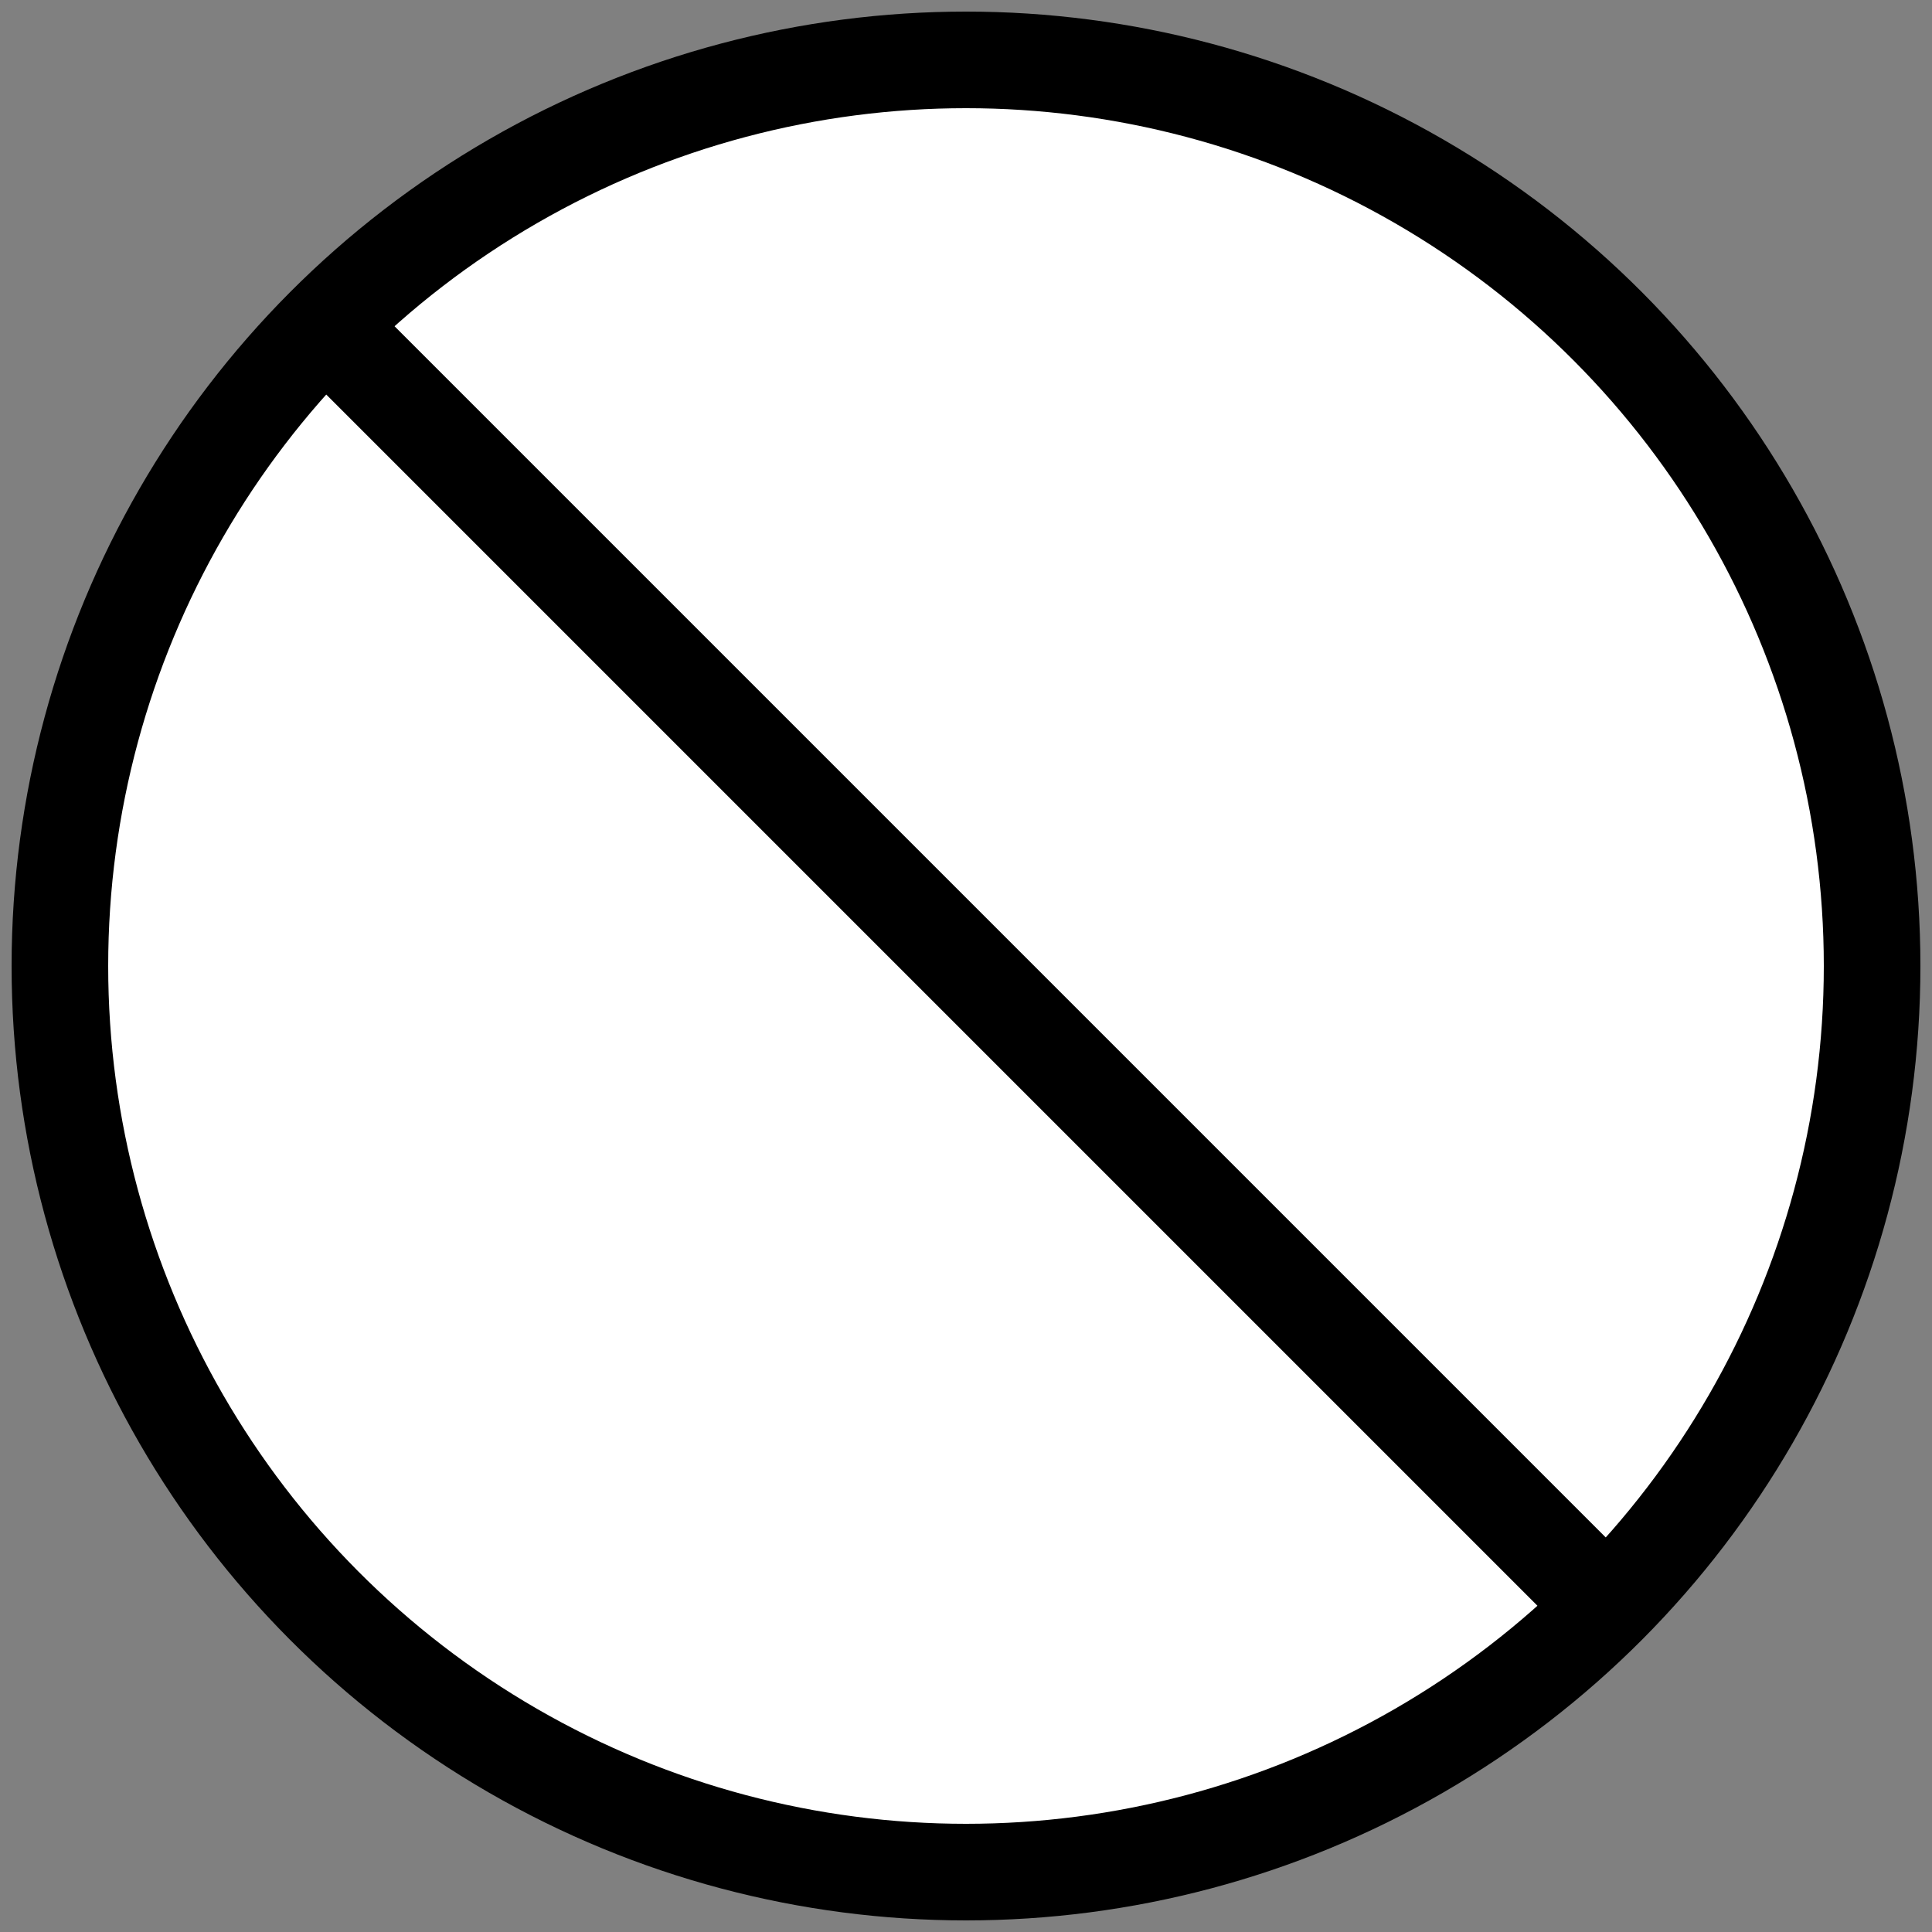
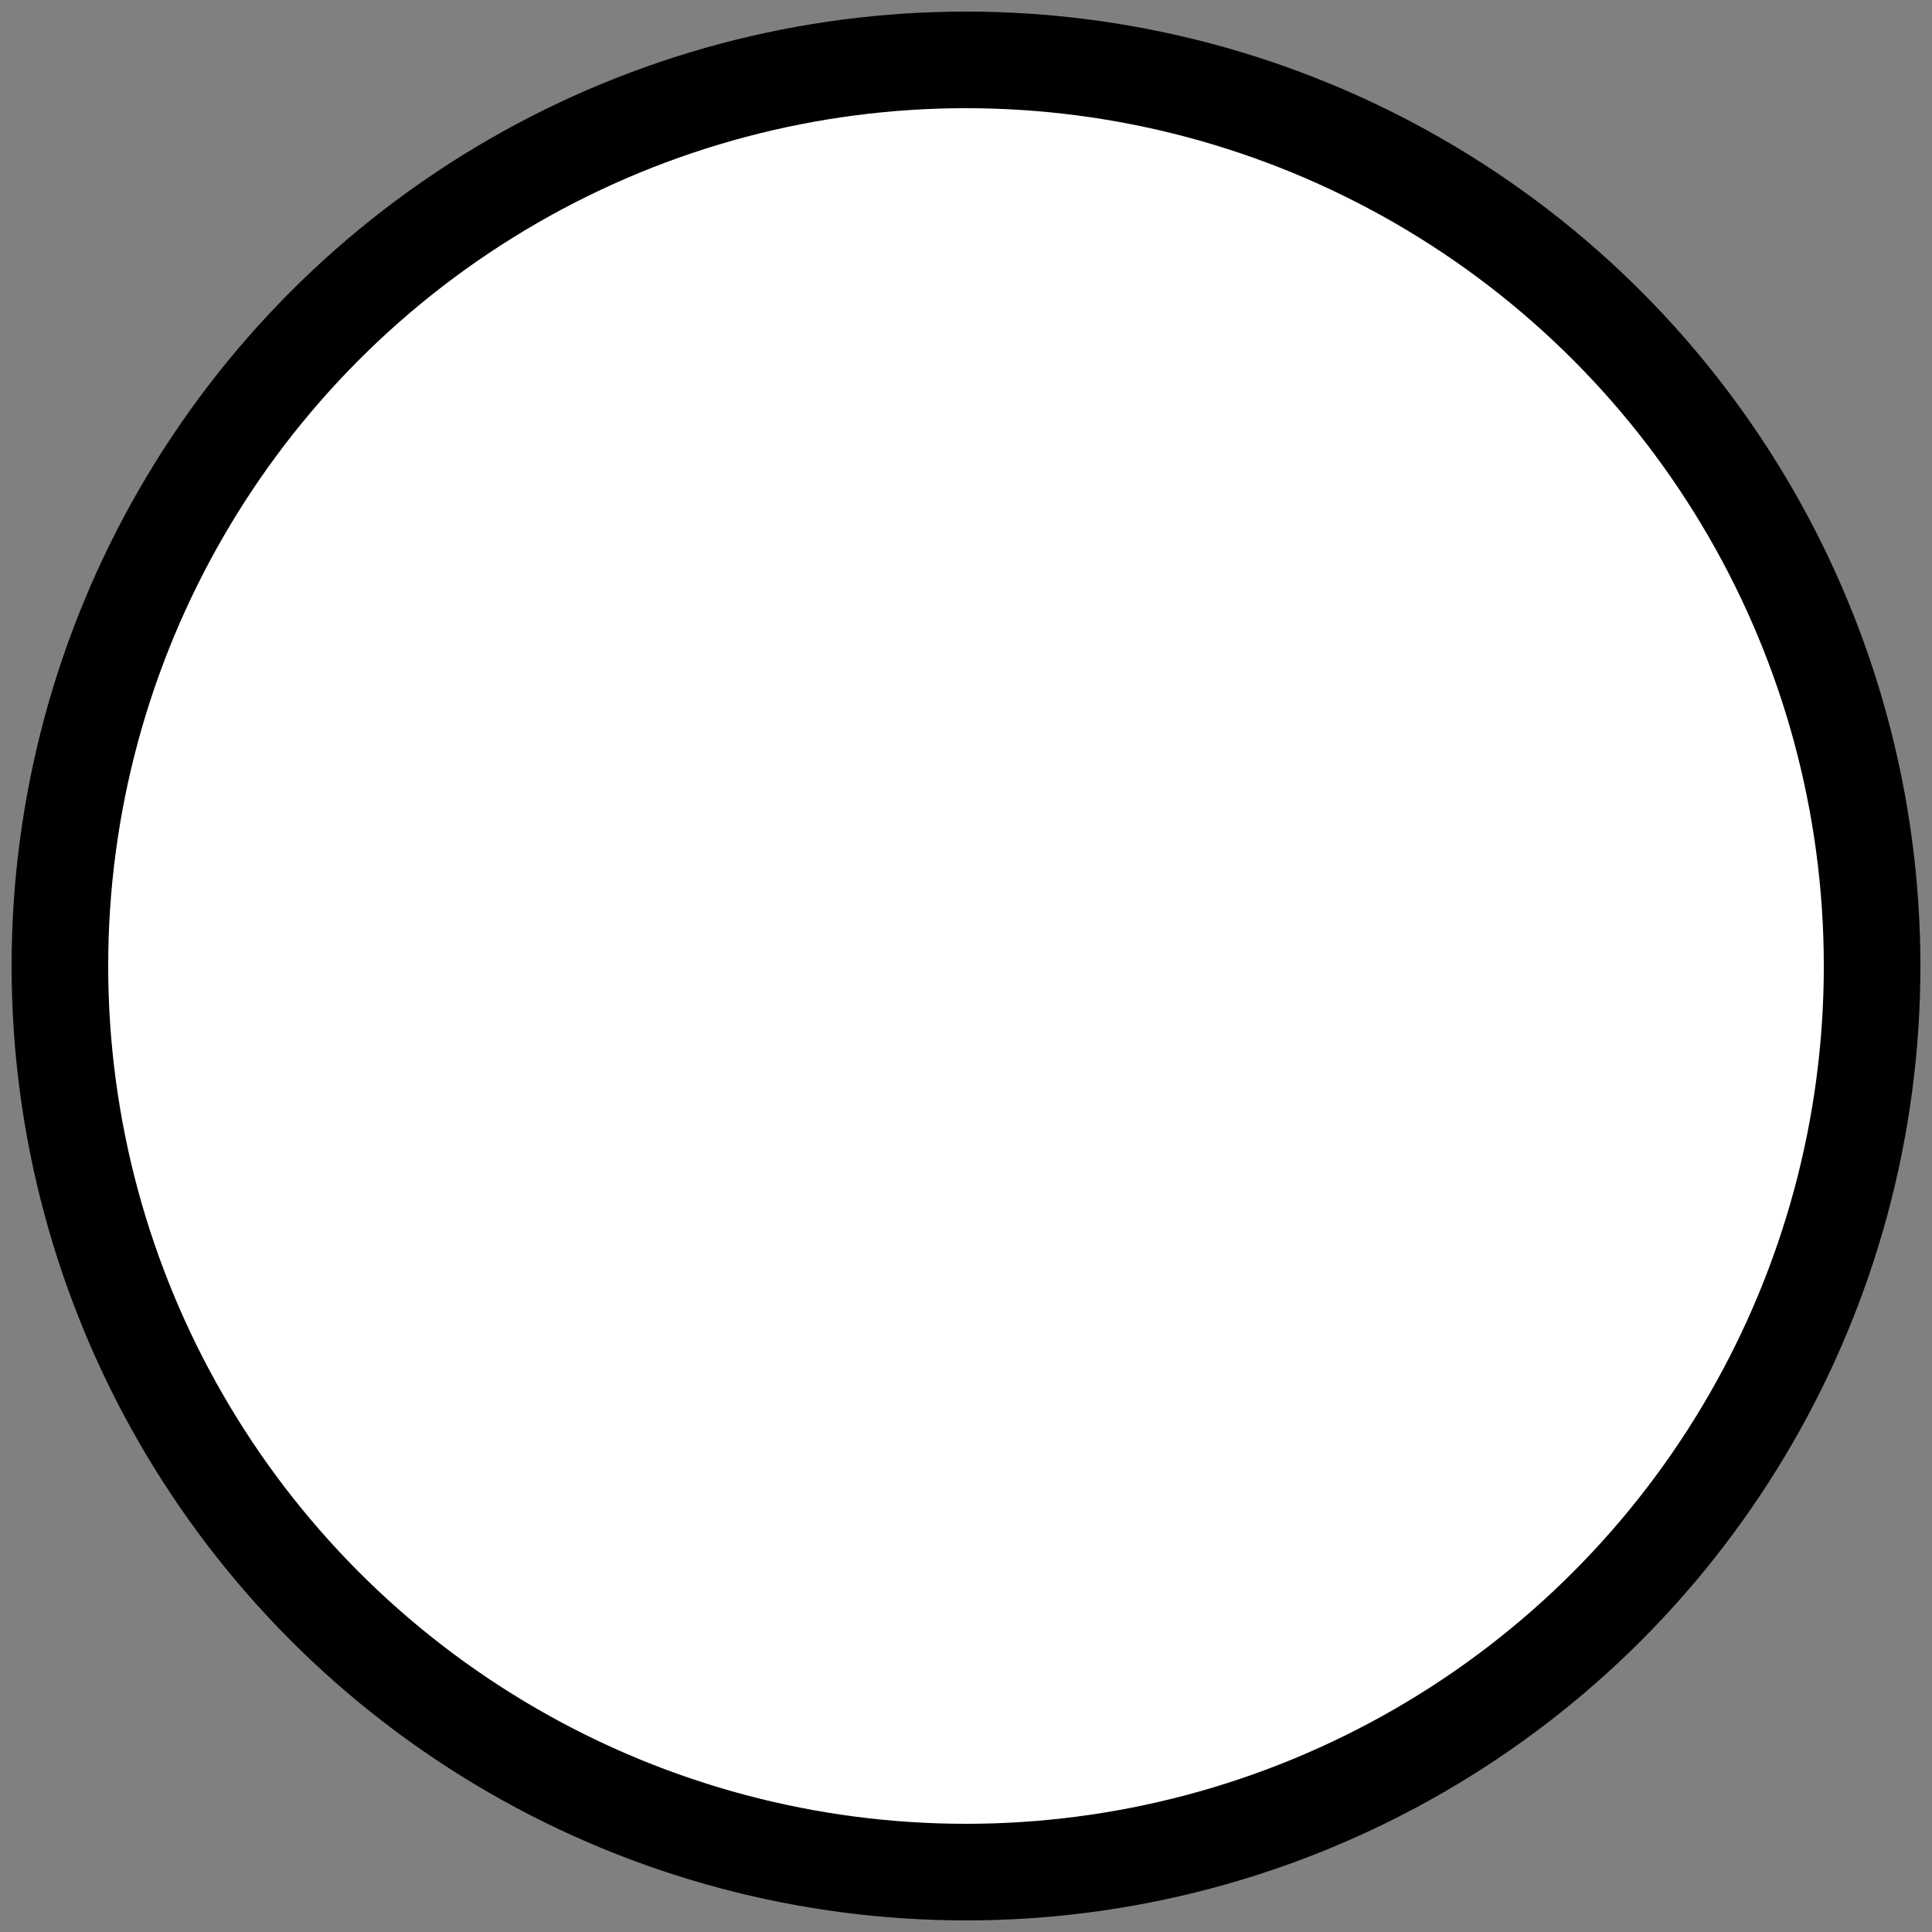
<svg xmlns="http://www.w3.org/2000/svg" viewBox="0 0 10 10">
  <rect x="0" y="0" width="10" height="10" fill="#808080" stroke="none" />
  <circle cx="5" cy="5" r="4.69" style="fill:#fff;stroke:#000;stroke-miterlimit:10;stroke-width:.5px" />
-   <path d="m1.68 1.68 6.64 6.64" style="stroke:#000;stroke-miterlimit:10;stroke-width:.5px;fill:none" />
</svg>